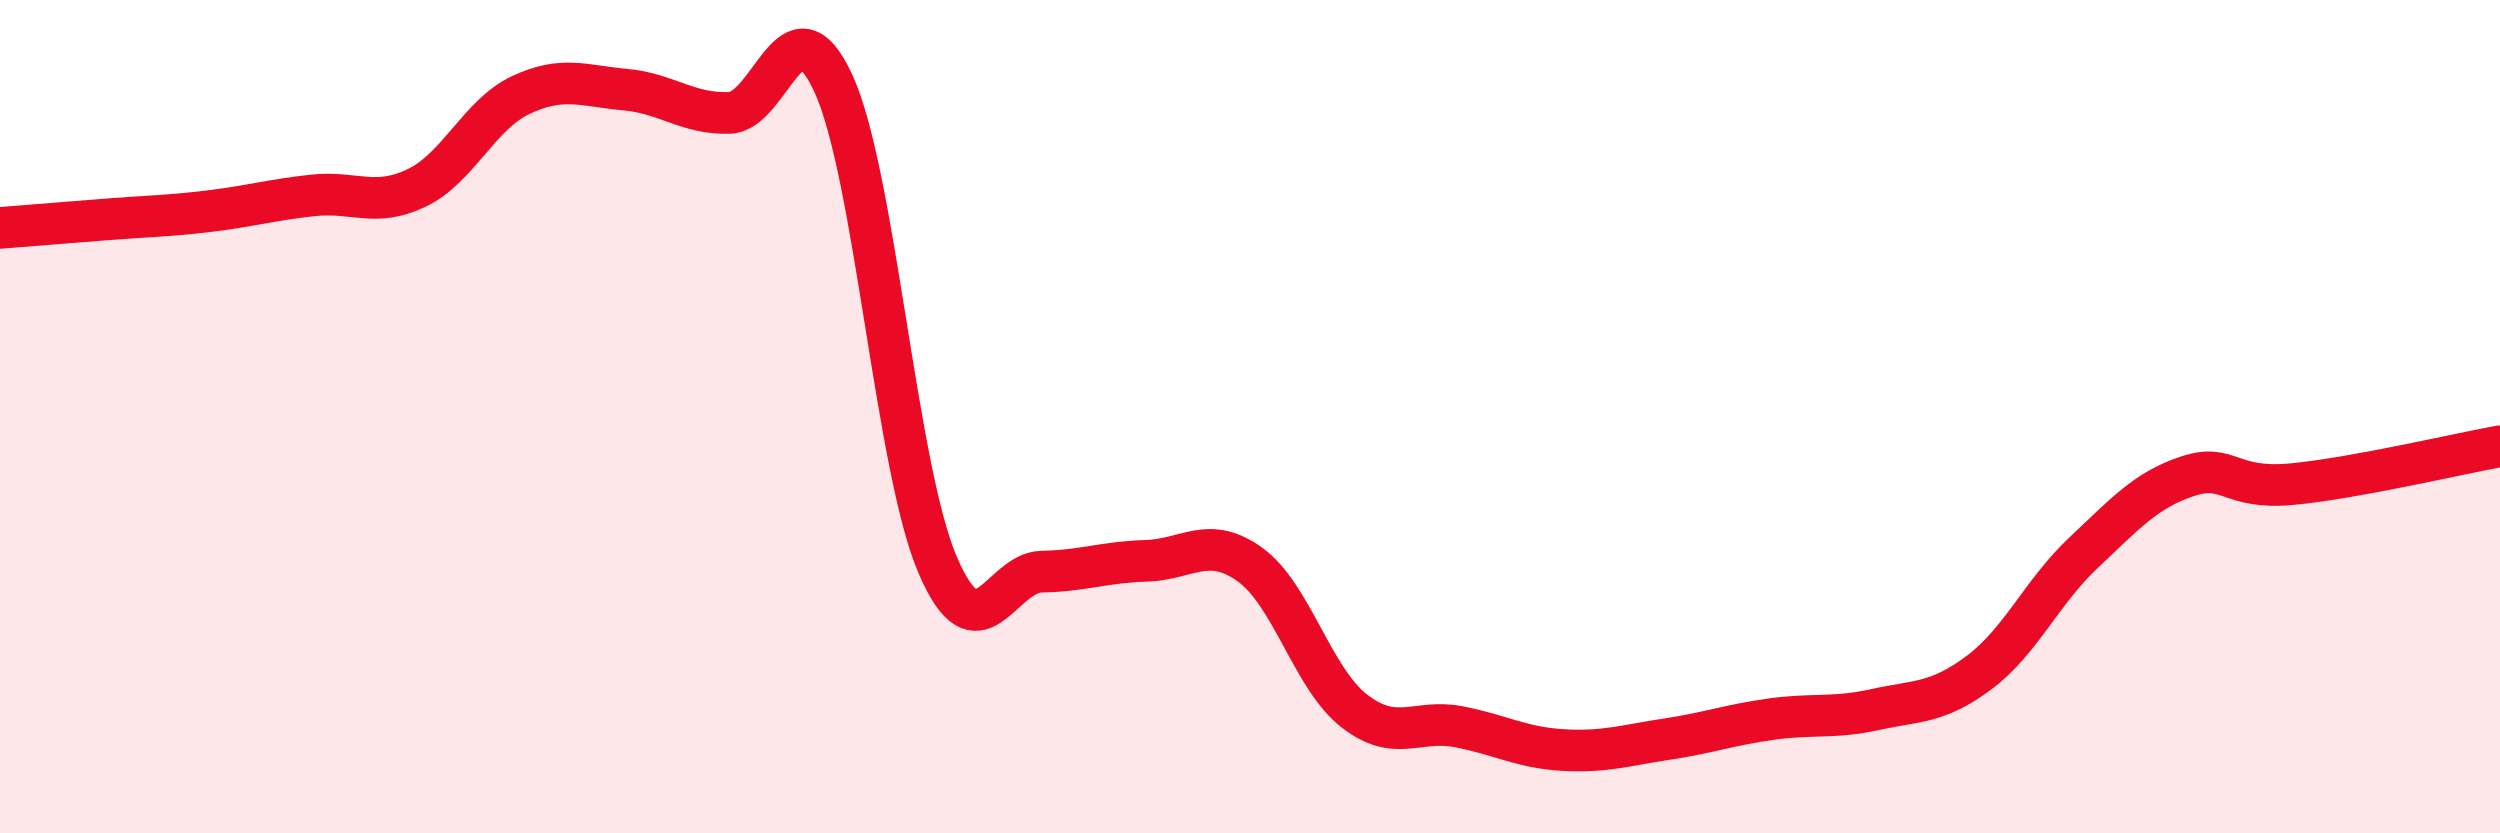
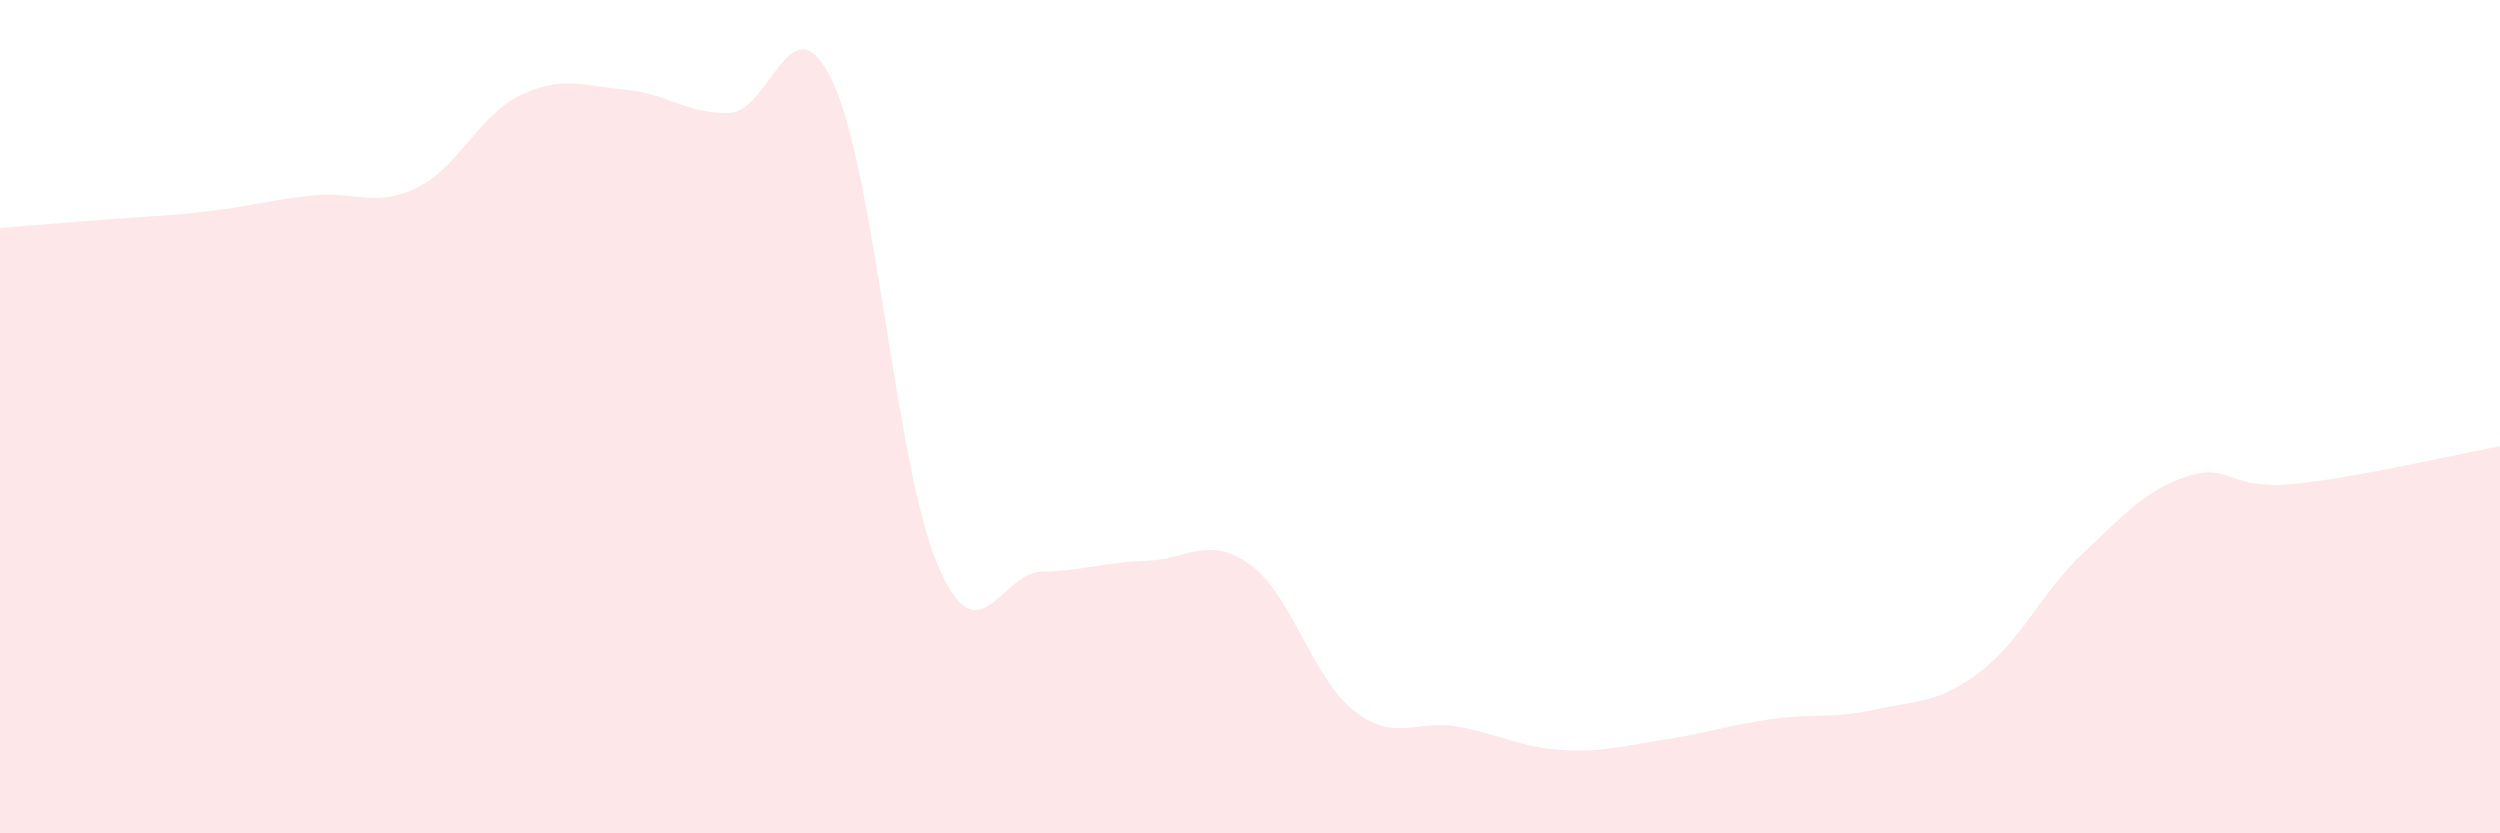
<svg xmlns="http://www.w3.org/2000/svg" width="60" height="20" viewBox="0 0 60 20">
  <path d="M 0,5.47 C 0.5,5.43 1.5,5.35 2.5,5.27 C 3.5,5.19 4,5.19 5,5.07 C 6,4.95 6.5,4.8 7.5,4.69 C 8.5,4.58 9,4.99 10,4.51 C 11,4.03 11.5,2.75 12.5,2.28 C 13.5,1.81 14,2.06 15,2.15 C 16,2.24 16.5,2.74 17.5,2.71 C 18.5,2.68 19,-0.17 20,2 C 21,4.17 21.5,11.21 22.5,13.55 C 23.5,15.89 24,13.74 25,13.72 C 26,13.7 26.5,13.49 27.5,13.46 C 28.5,13.43 29,12.83 30,13.55 C 31,14.27 31.5,16.28 32.5,17.06 C 33.5,17.84 34,17.25 35,17.44 C 36,17.63 36.5,17.94 37.5,18 C 38.5,18.06 39,17.89 40,17.74 C 41,17.59 41.5,17.4 42.5,17.26 C 43.5,17.12 44,17.25 45,17.03 C 46,16.81 46.5,16.89 47.5,16.14 C 48.5,15.39 49,14.21 50,13.27 C 51,12.33 51.5,11.76 52.5,11.43 C 53.5,11.1 53.5,11.76 55,11.62 C 56.5,11.48 59,10.89 60,10.71L60 20L0 20Z" fill="#EB0A25" opacity="0.1" stroke-linecap="round" stroke-linejoin="round" />
-   <path d="M 0,5.47 C 0.5,5.43 1.5,5.35 2.5,5.27 C 3.5,5.19 4,5.19 5,5.07 C 6,4.95 6.5,4.8 7.5,4.69 C 8.5,4.58 9,4.99 10,4.51 C 11,4.03 11.5,2.75 12.5,2.28 C 13.5,1.81 14,2.06 15,2.15 C 16,2.24 16.5,2.74 17.5,2.71 C 18.5,2.68 19,-0.17 20,2 C 21,4.17 21.5,11.21 22.5,13.55 C 23.5,15.89 24,13.74 25,13.72 C 26,13.7 26.5,13.49 27.5,13.46 C 28.5,13.43 29,12.83 30,13.55 C 31,14.27 31.5,16.28 32.5,17.06 C 33.5,17.84 34,17.25 35,17.44 C 36,17.63 36.5,17.94 37.5,18 C 38.5,18.06 39,17.89 40,17.74 C 41,17.59 41.5,17.4 42.5,17.26 C 43.5,17.12 44,17.25 45,17.03 C 46,16.81 46.5,16.89 47.5,16.14 C 48.5,15.39 49,14.21 50,13.27 C 51,12.33 51.5,11.76 52.5,11.43 C 53.5,11.1 53.5,11.76 55,11.62 C 56.5,11.48 59,10.89 60,10.71" stroke="#EB0A25" stroke-width="1" fill="none" stroke-linecap="round" stroke-linejoin="round" />
</svg>